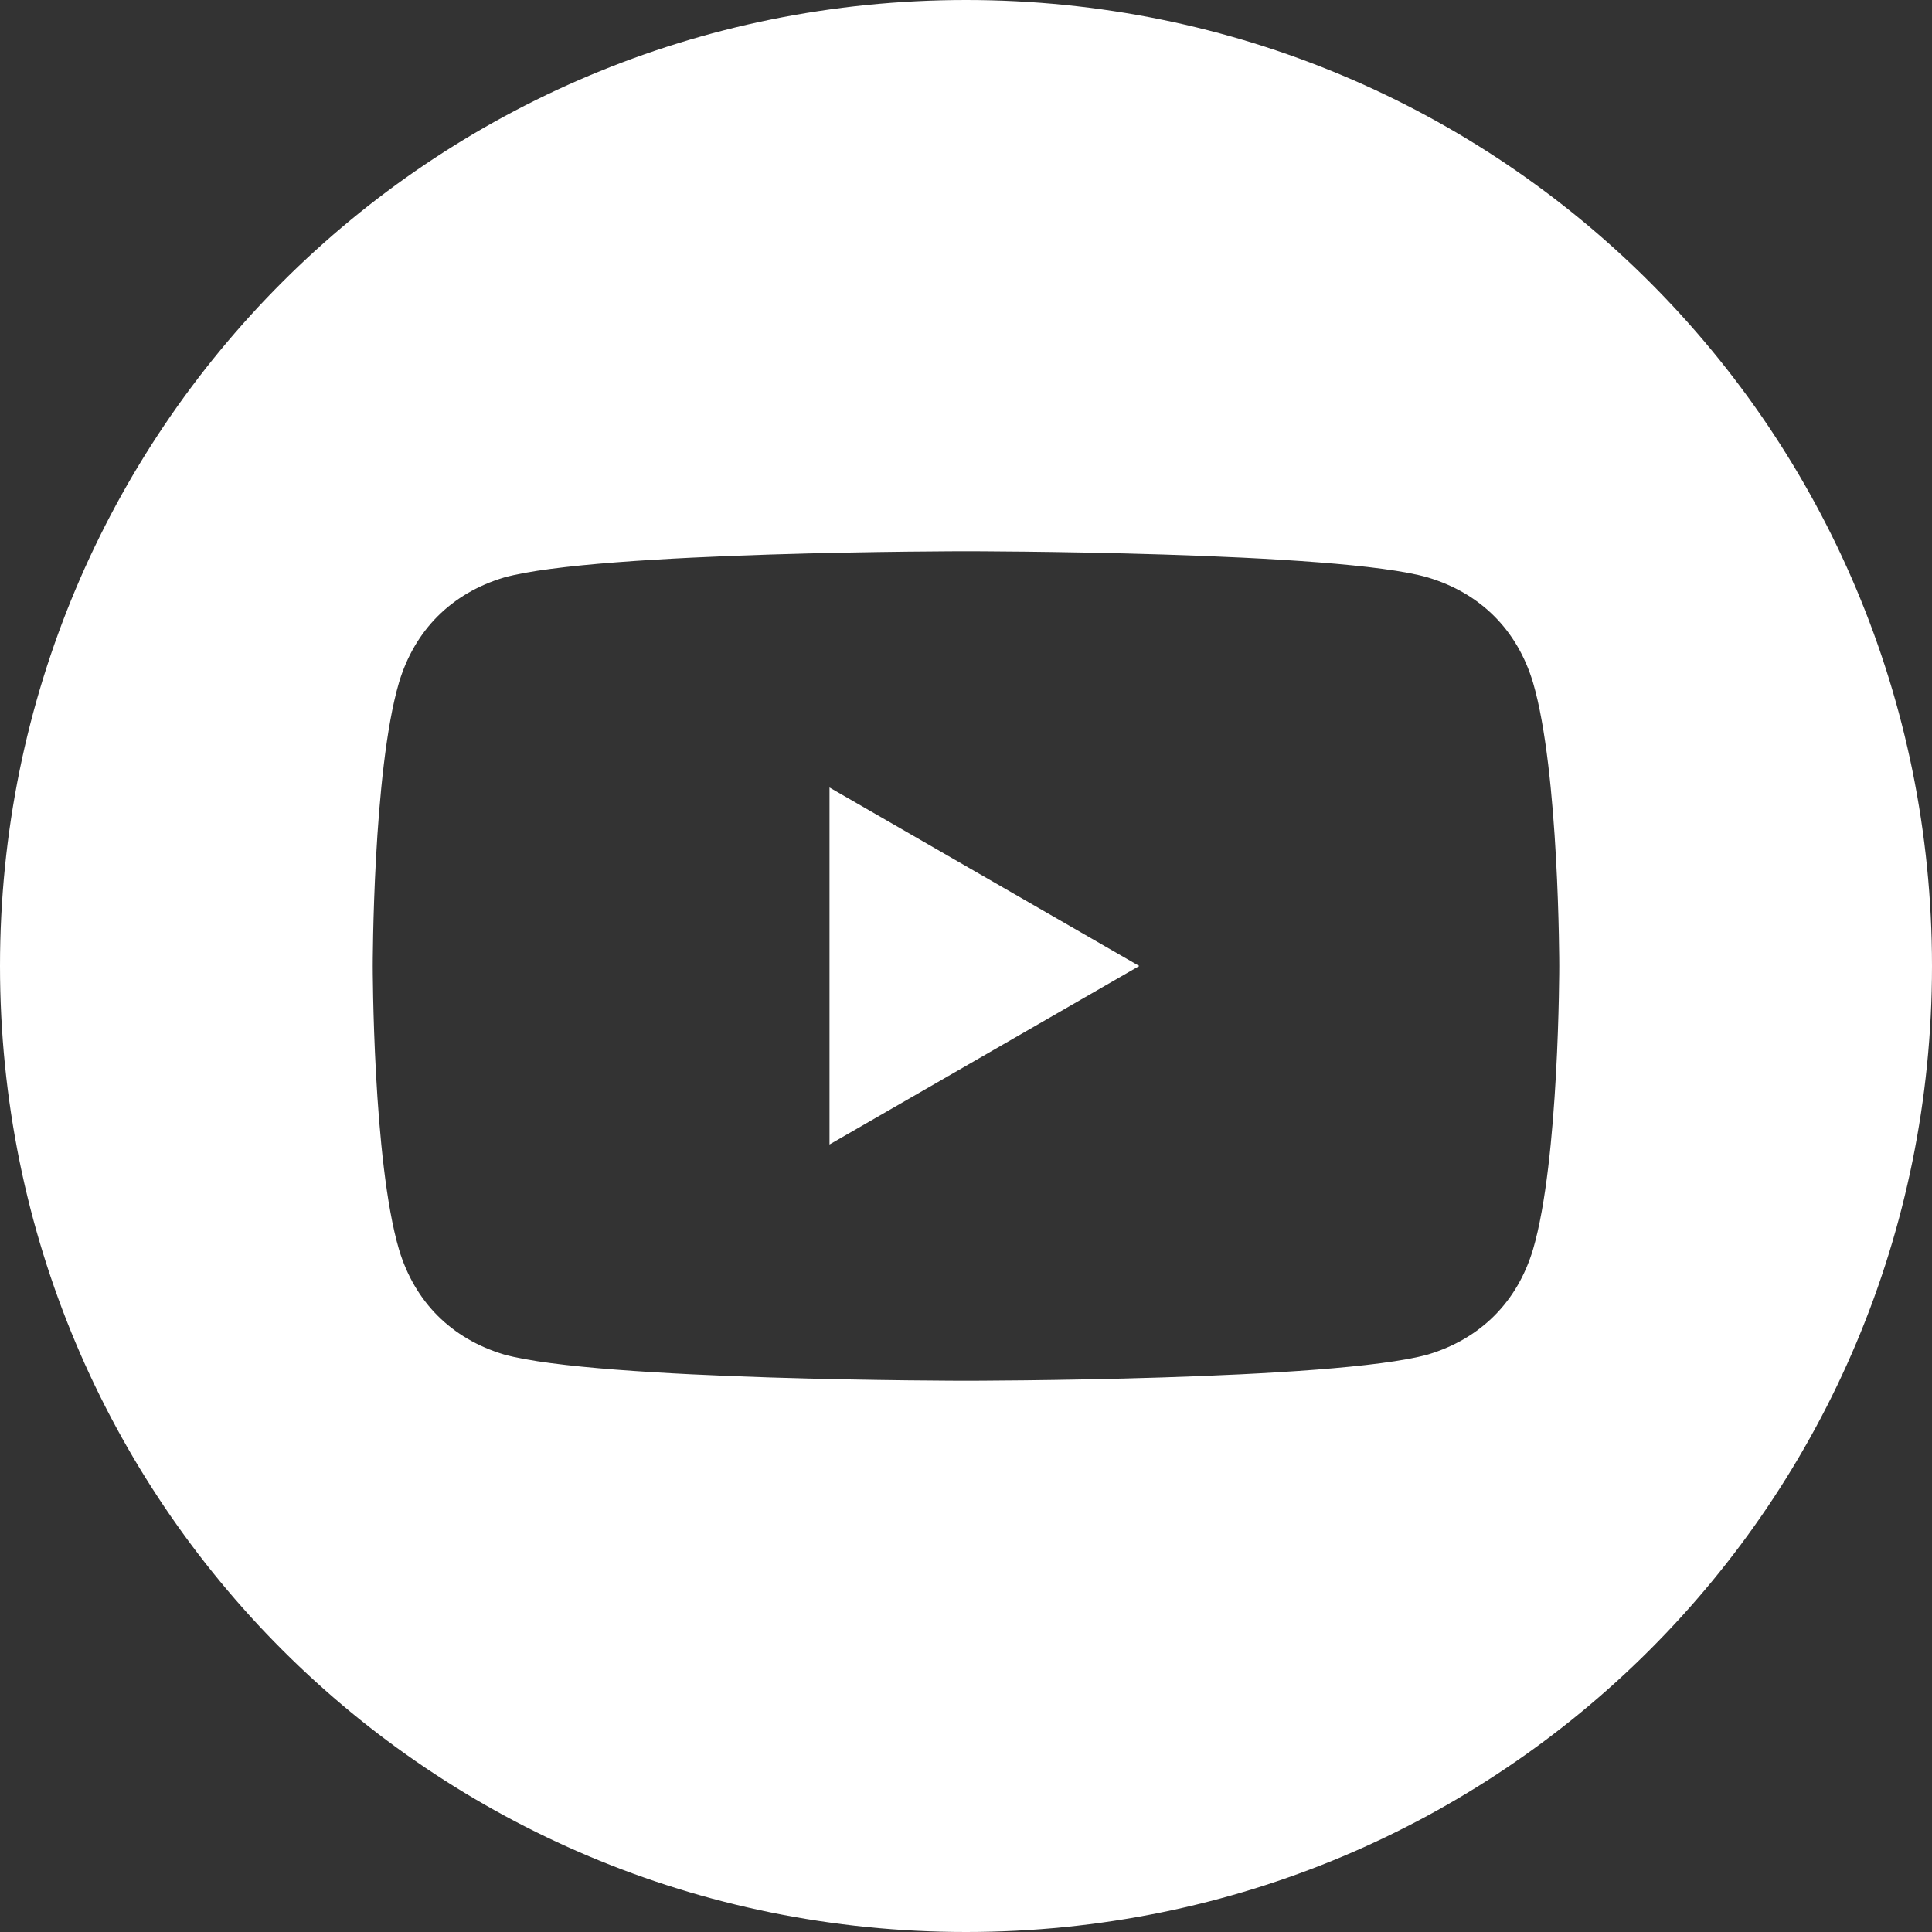
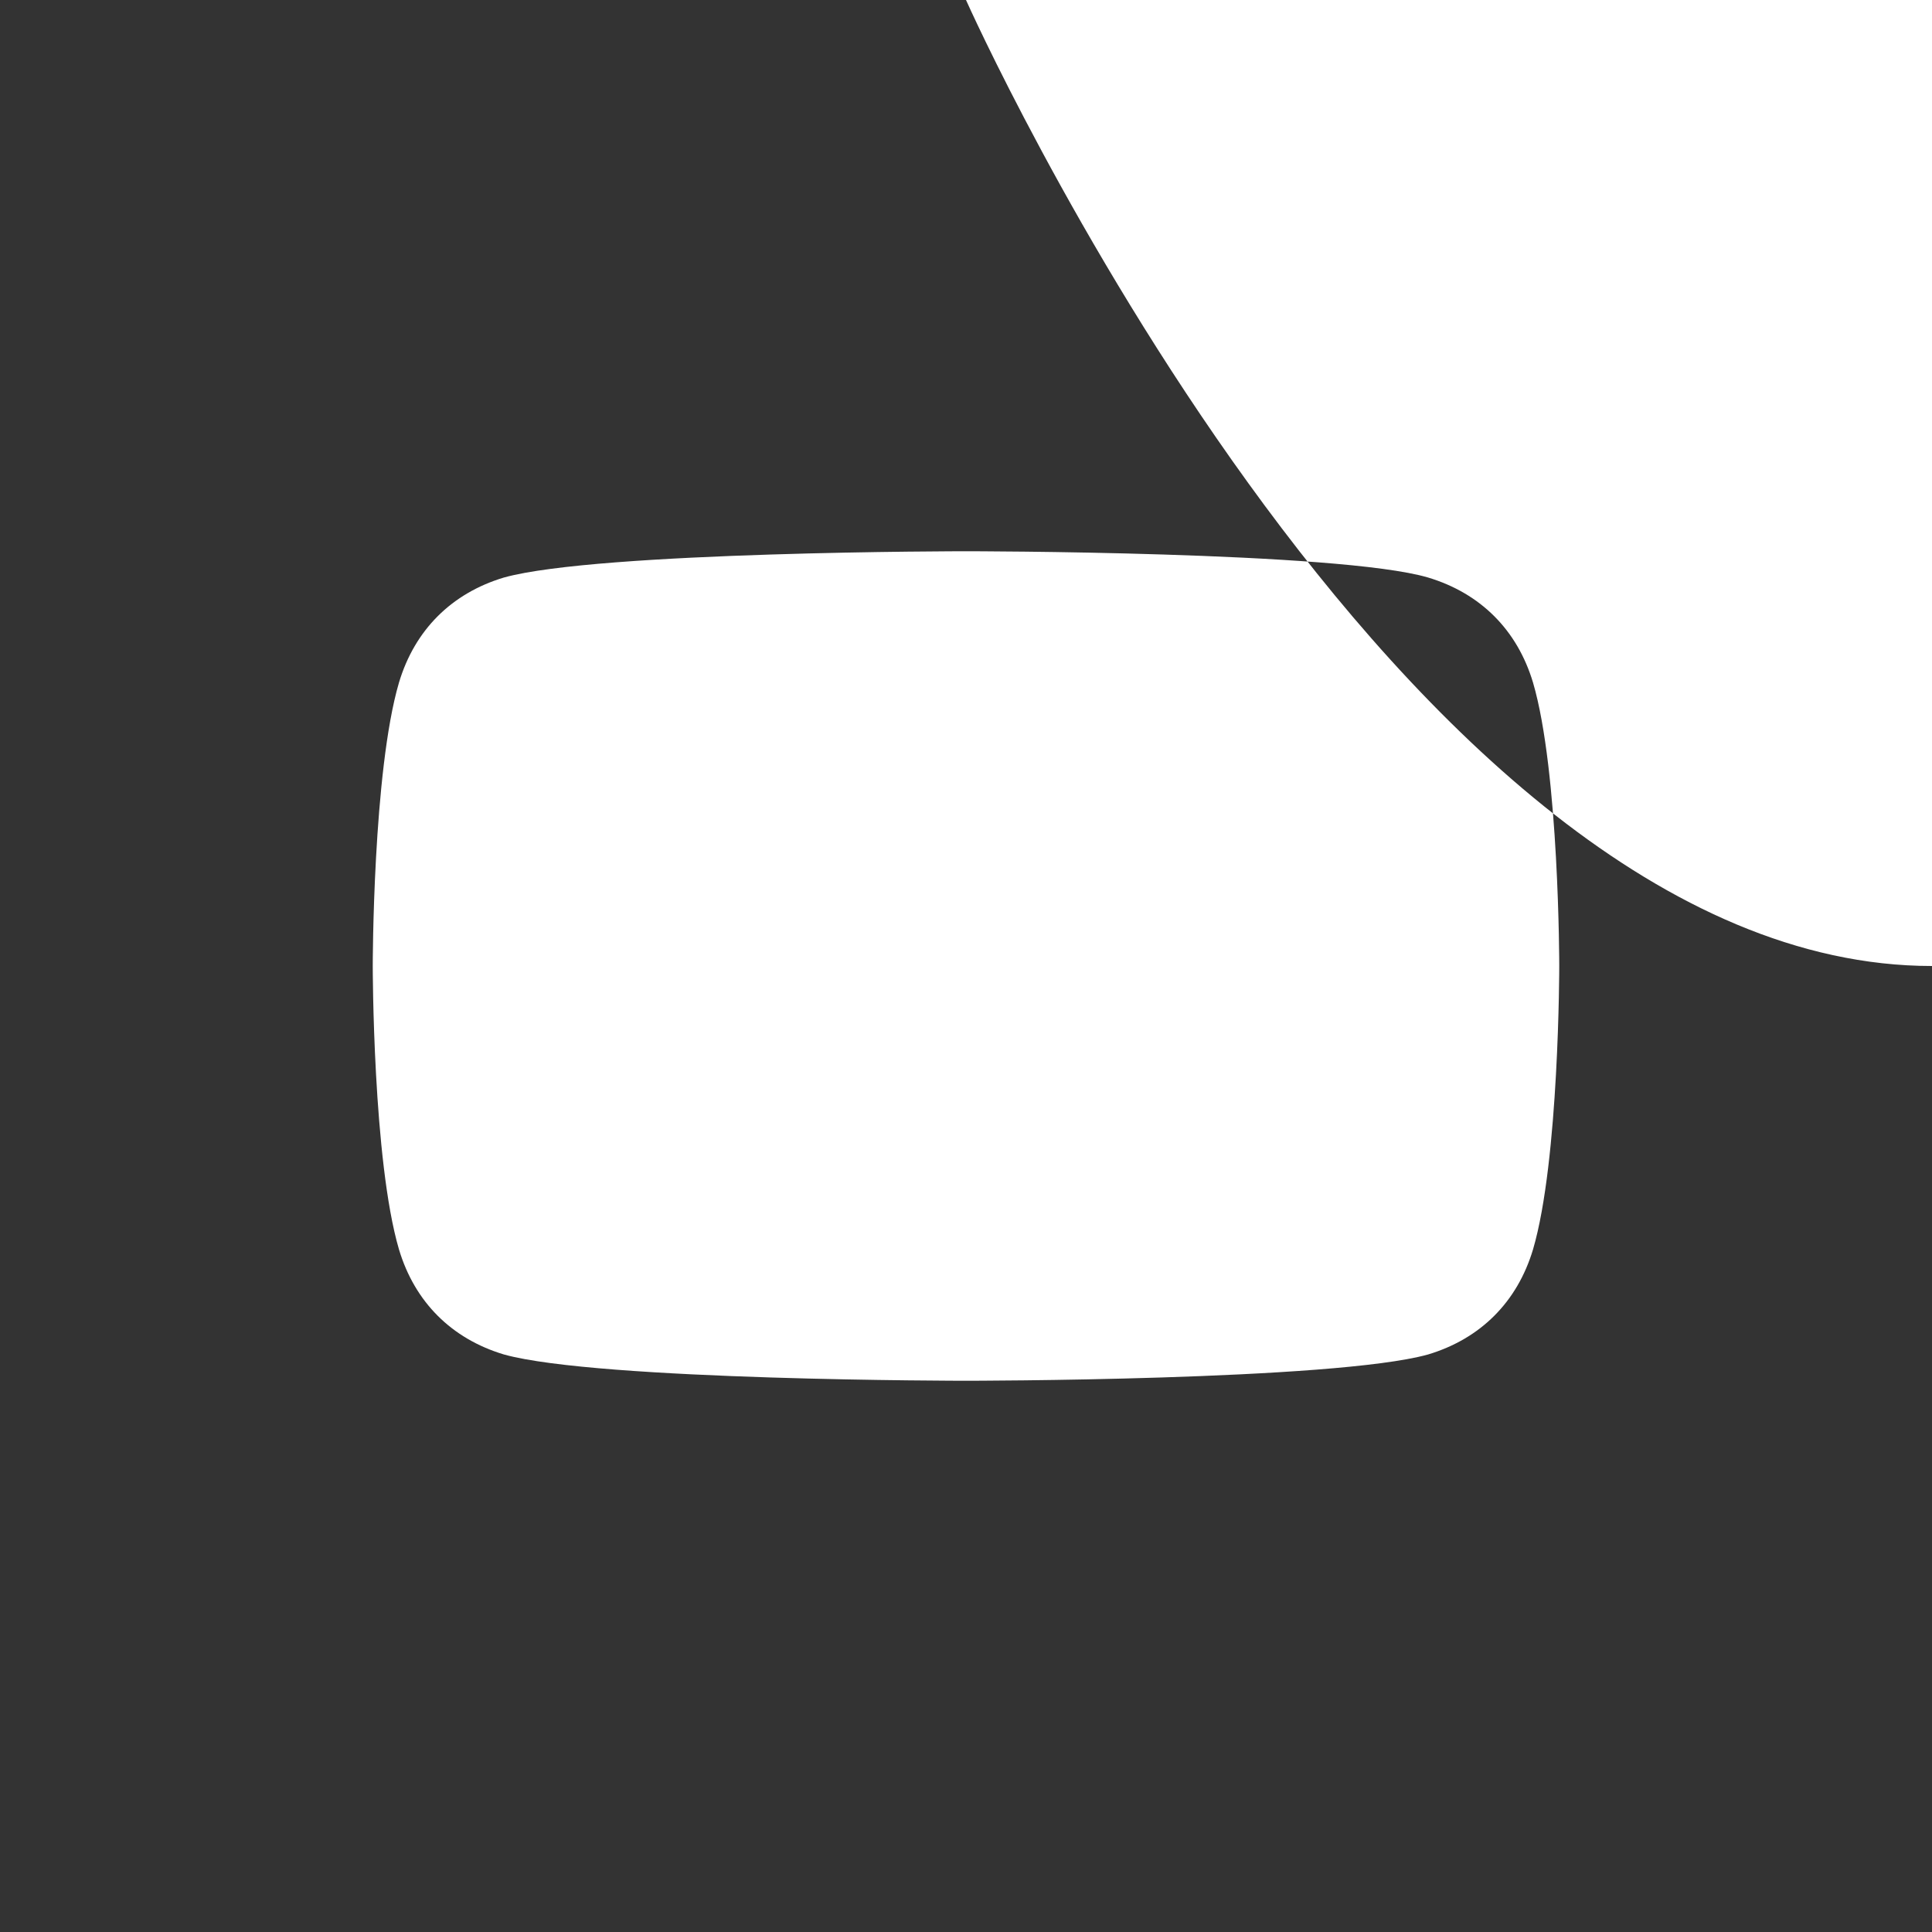
<svg xmlns="http://www.w3.org/2000/svg" version="1.1" id="Calque_1" x="0px" y="0px" width="36.8px" height="36.8px" viewBox="0 0 36.8 36.8" style="enable-background:new 0 0 36.8 36.8;" xml:space="preserve">
  <rect x="0" y="0" width="36.8" height="36.8" fill="#333333" stroke="none" />
  <style type="text/css">
	.st0{fill:#FFFFFF;}
</style>
-   <path class="st0" d="M18.4,0C8.2,0,0,8.2,0,18.4s8.2,18.4,18.4,18.4s18.4-8.2,18.4-18.4S28.6,0,18.4,0z M29.7,18.4  c0,0,0,3.7-0.5,5.4c-0.3,1-1,1.7-2,2c-1.8,0.5-8.8,0.5-8.8,0.5s-7,0-8.8-0.5c-1-0.3-1.7-1-2-2c-0.5-1.7-0.5-5.4-0.5-5.4  s0-3.7,0.5-5.4c0.3-1,1-1.7,2-2c1.8-0.5,8.8-0.5,8.8-0.5s7.1,0,8.8,0.5c1,0.3,1.7,1,2,2C29.7,14.7,29.7,18.4,29.7,18.4z" />
-   <path class="st0" d="M15.8,21.8l5.9-3.4L15.8,15V21.8z" />
+   <path class="st0" d="M18.4,0s8.2,18.4,18.4,18.4s18.4-8.2,18.4-18.4S28.6,0,18.4,0z M29.7,18.4  c0,0,0,3.7-0.5,5.4c-0.3,1-1,1.7-2,2c-1.8,0.5-8.8,0.5-8.8,0.5s-7,0-8.8-0.5c-1-0.3-1.7-1-2-2c-0.5-1.7-0.5-5.4-0.5-5.4  s0-3.7,0.5-5.4c0.3-1,1-1.7,2-2c1.8-0.5,8.8-0.5,8.8-0.5s7.1,0,8.8,0.5c1,0.3,1.7,1,2,2C29.7,14.7,29.7,18.4,29.7,18.4z" />
</svg>